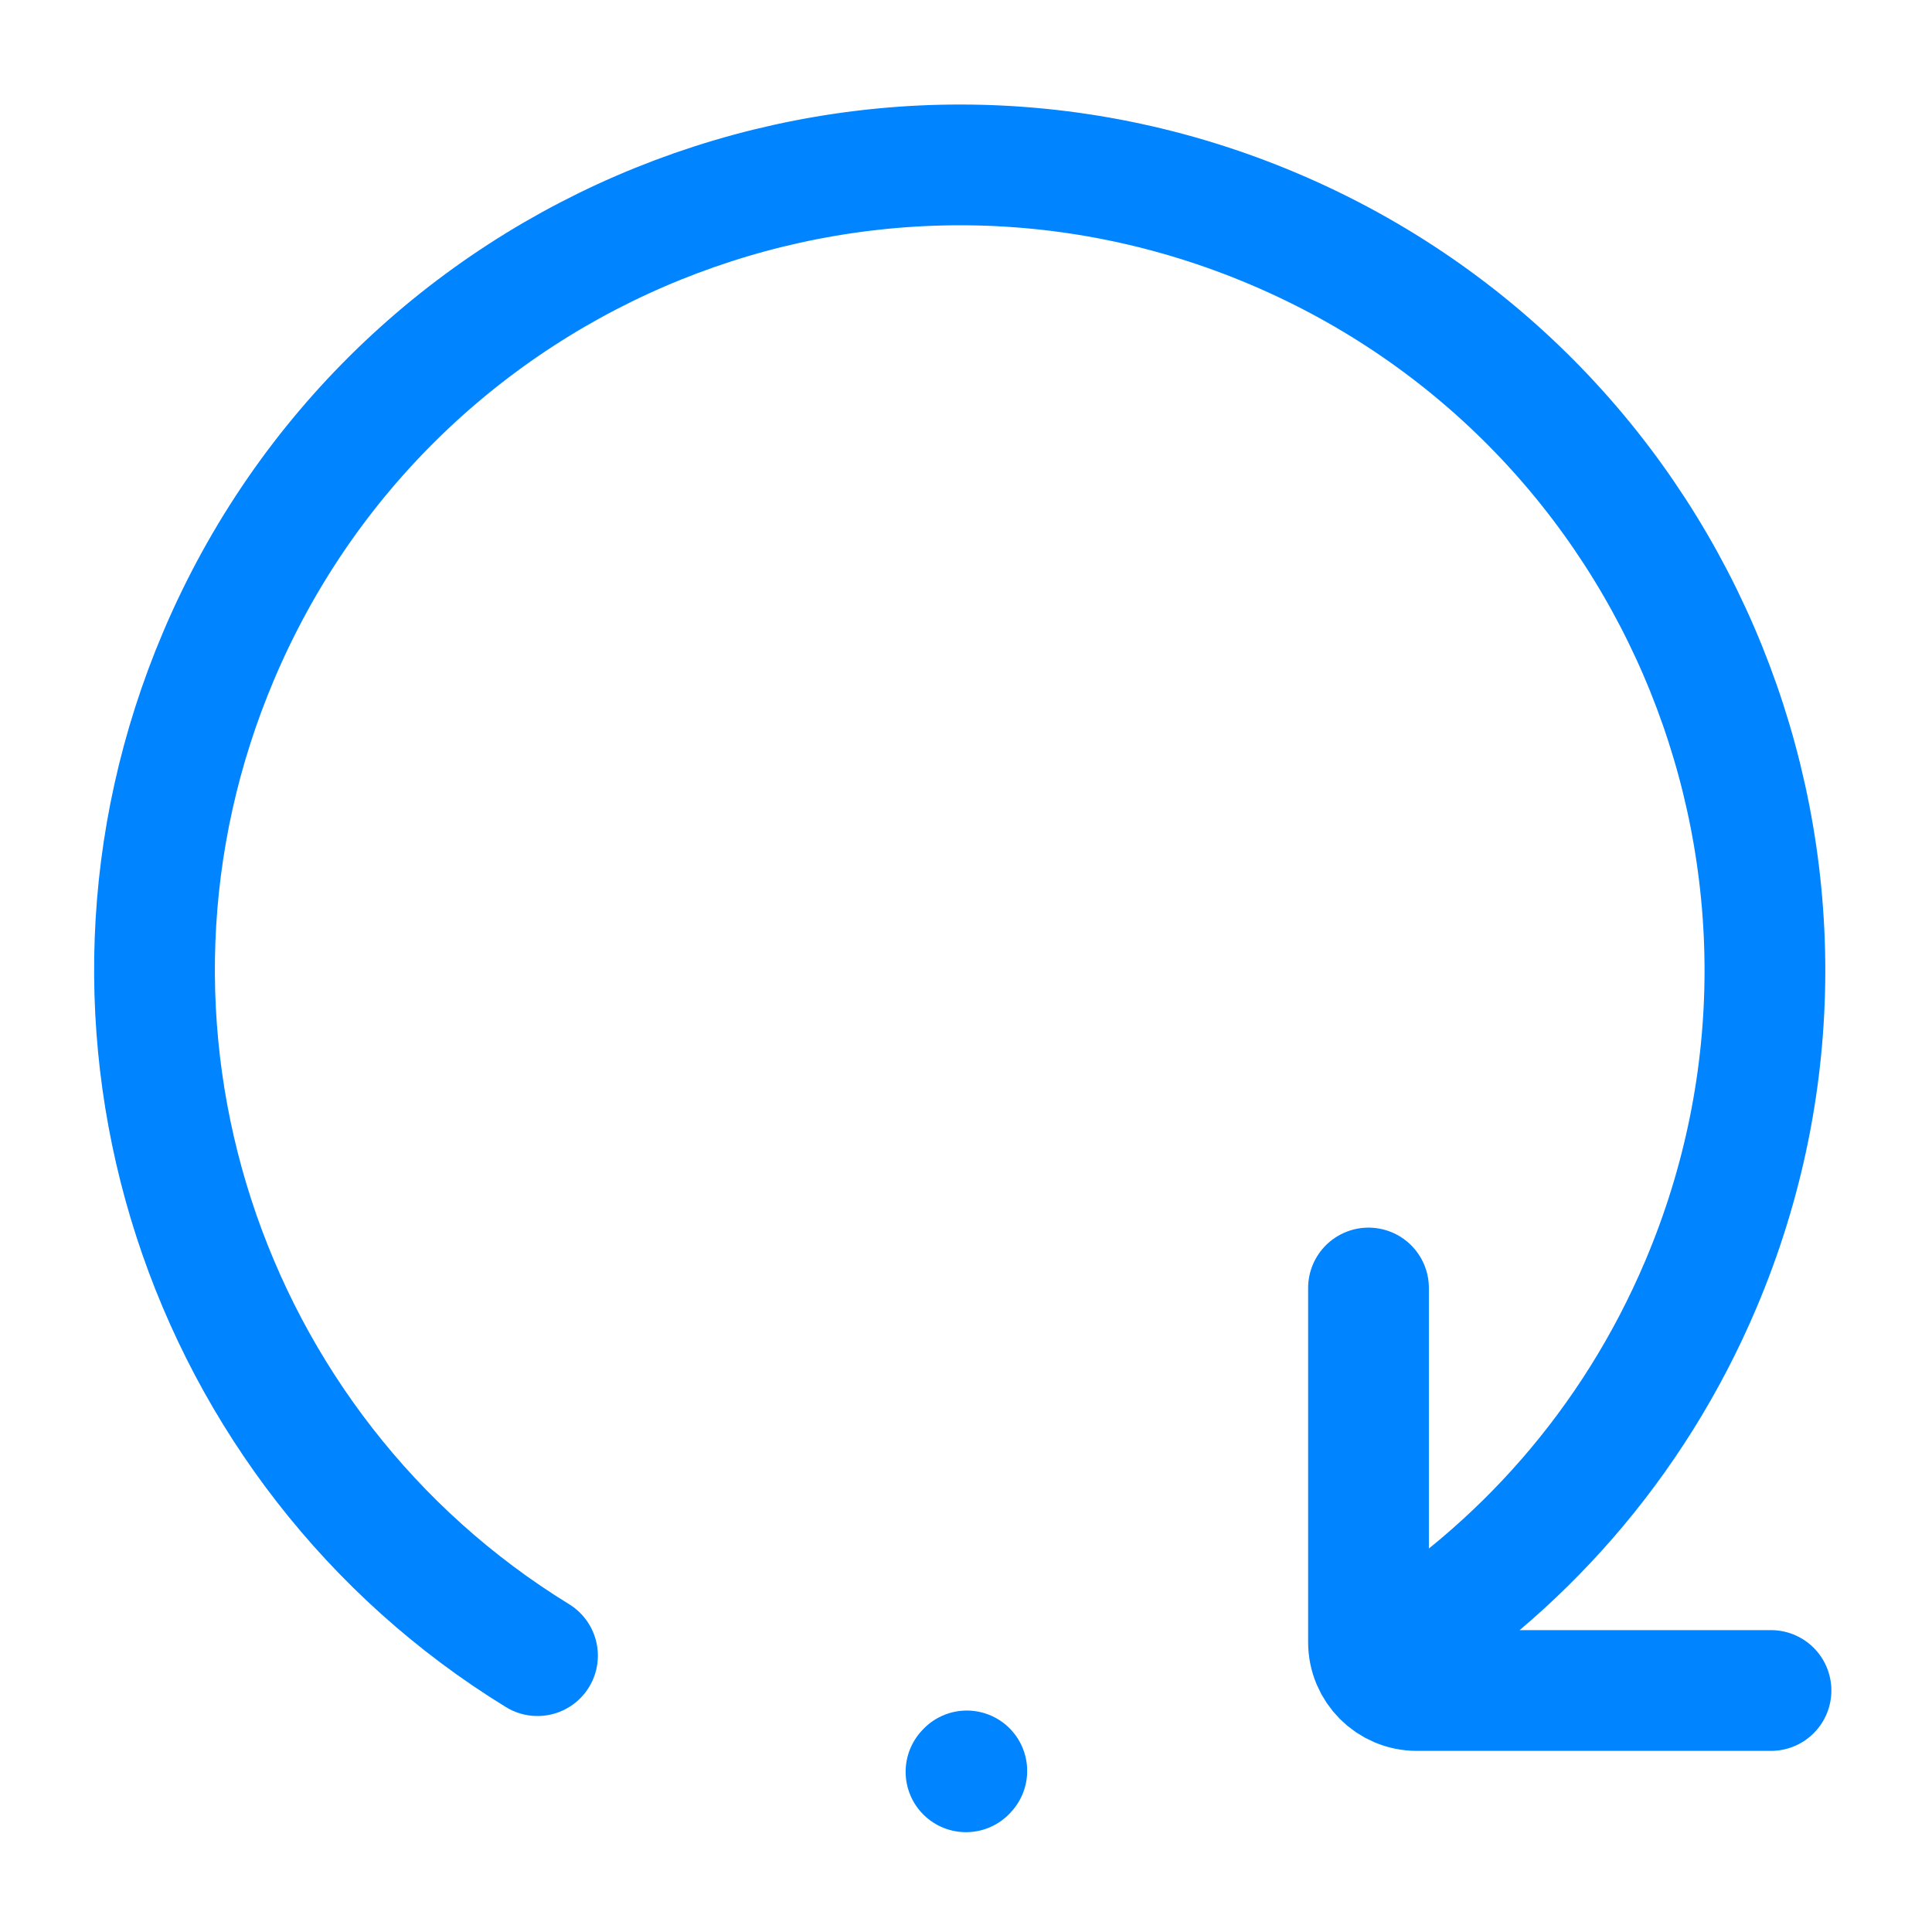
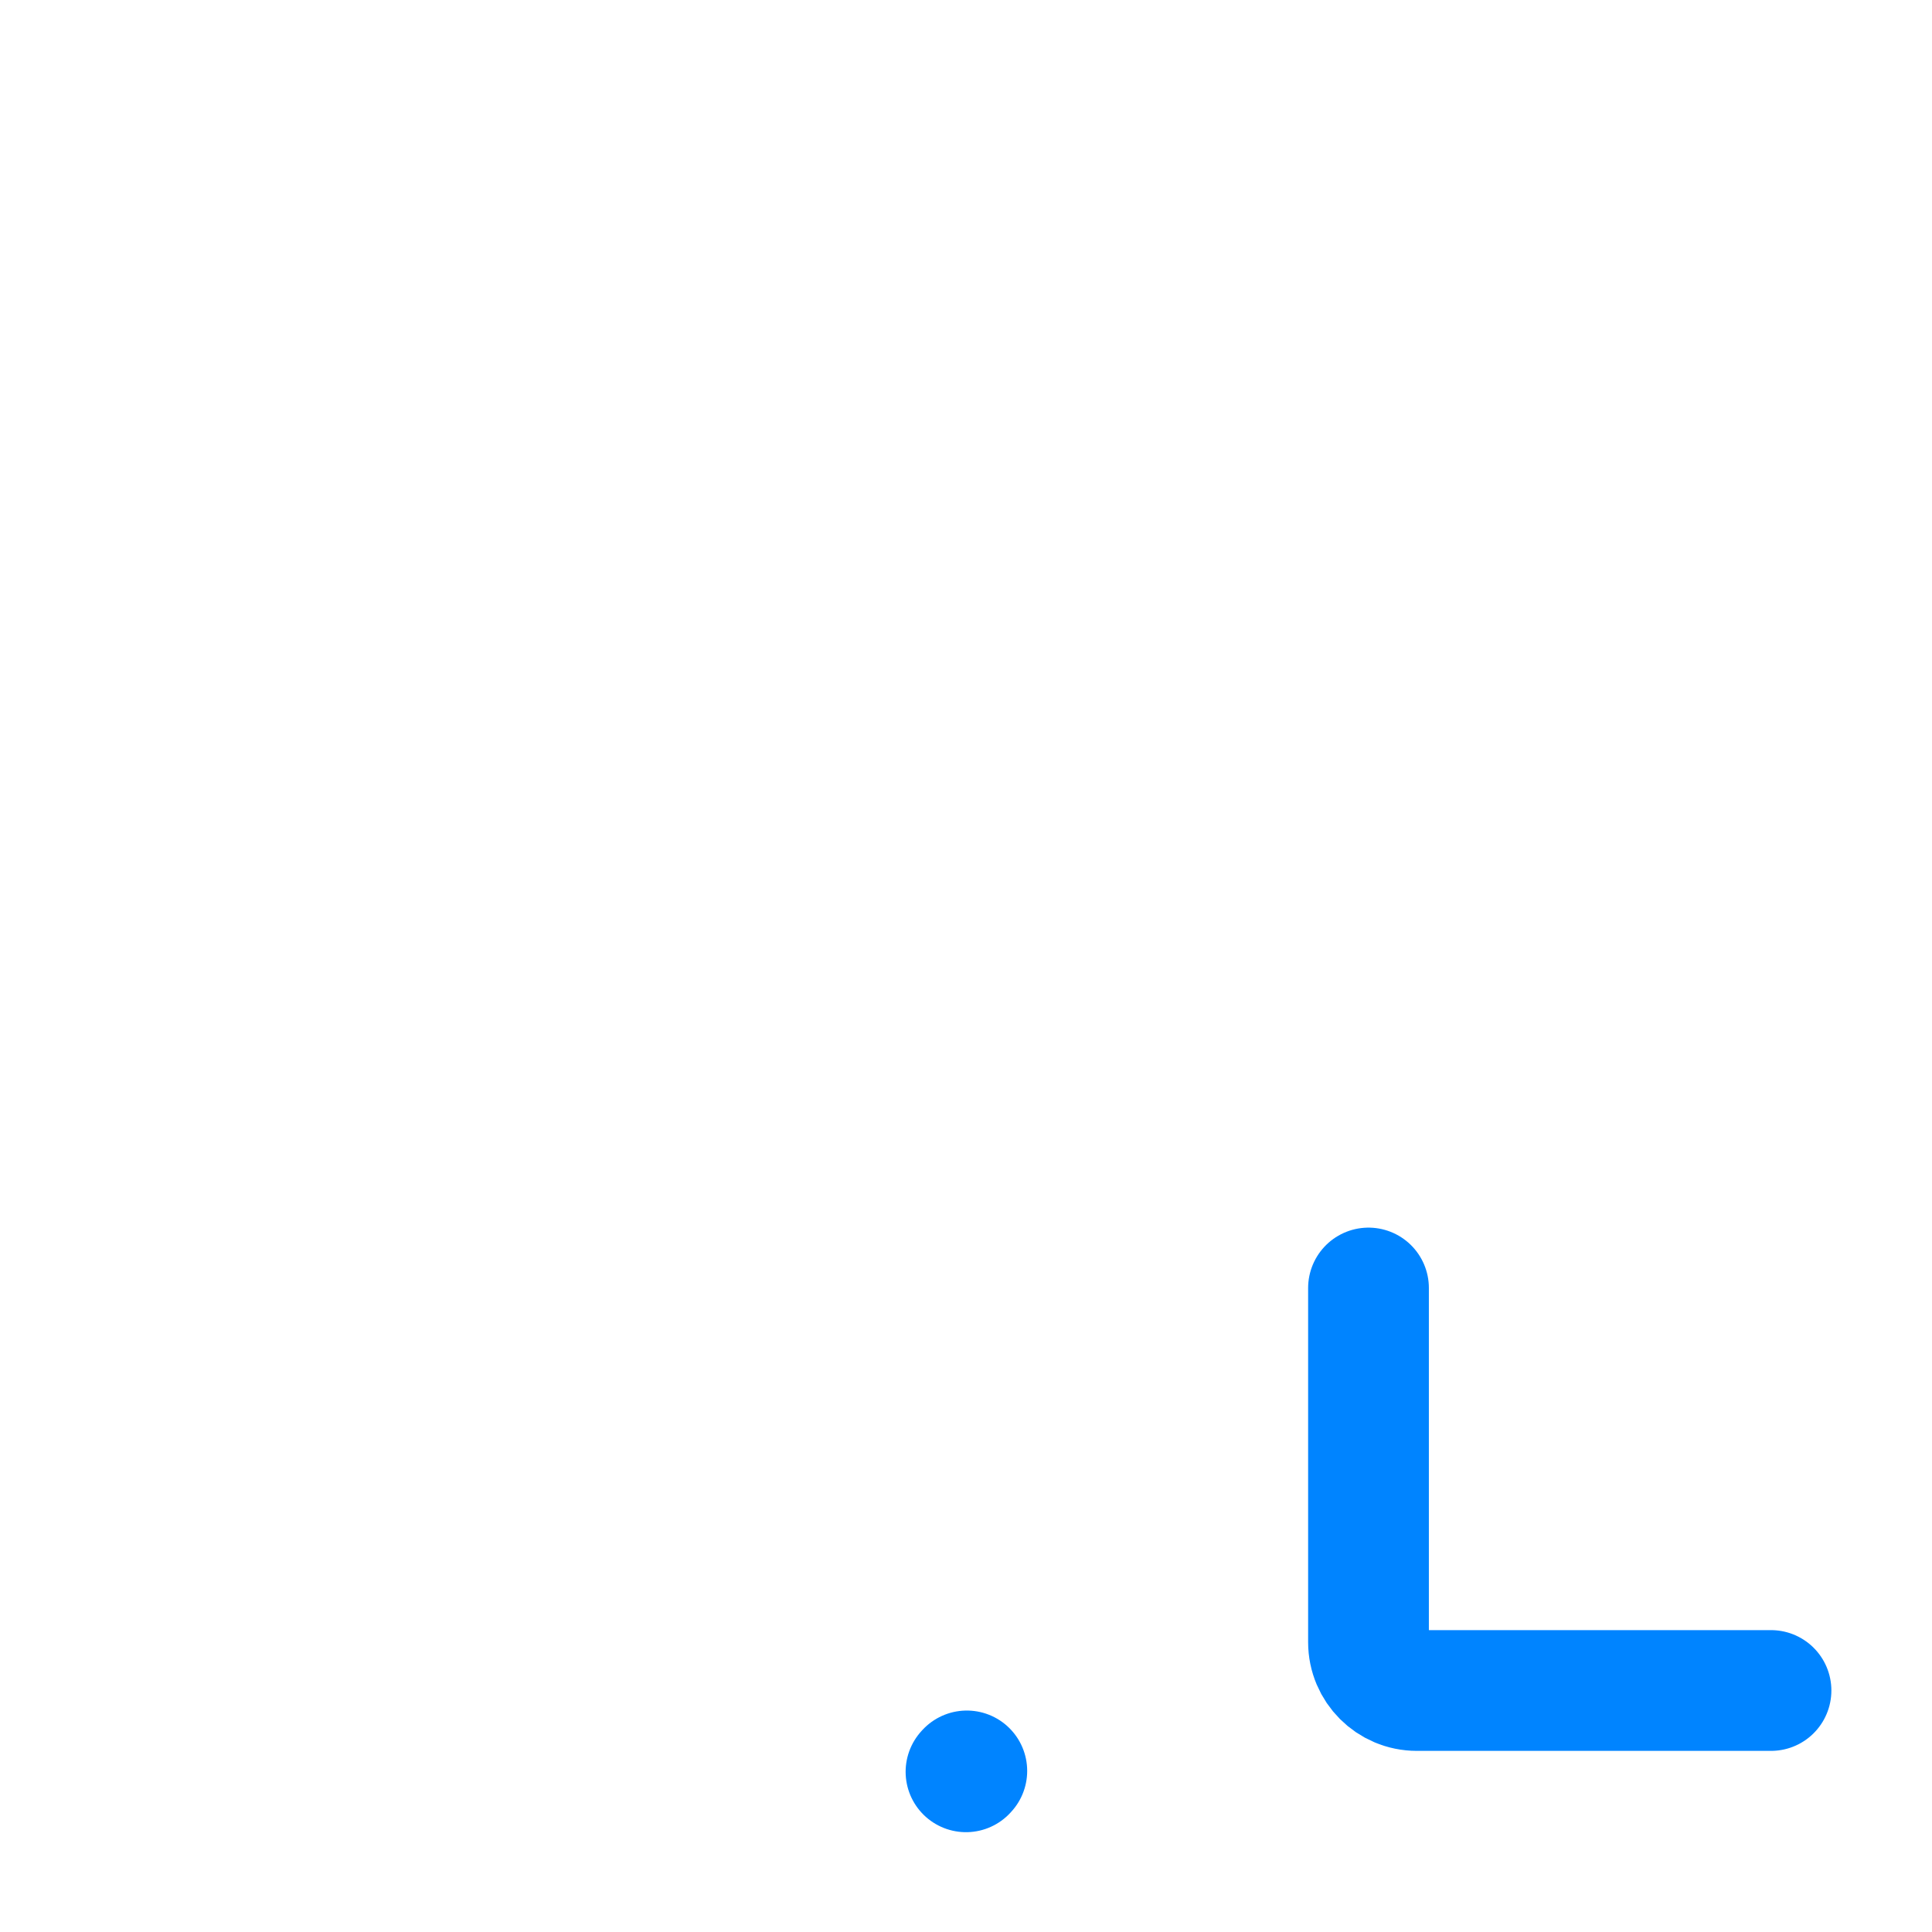
<svg xmlns="http://www.w3.org/2000/svg" width="31px" height="31px" stroke-width="1.5" viewBox="0 0 24 24" fill="none" color="#0084FF">
-   <path d="M6.677 20.567C2.531 18.021 0.758 12.758 2.717 8.144C4.875 3.06 10.745 0.688 15.829 2.846C20.913 5.004 23.285 10.875 21.127 15.959C20.284 17.945 18.874 19.517 17.165 20.567" stroke="#0084FF" stroke-width="1.5" stroke-linecap="round" stroke-linejoin="round" />
  <path d="M17 16V20.4C17 20.731 17.269 21 17.6 21H22" stroke="#0084FF" stroke-width="1.5" stroke-linecap="round" stroke-linejoin="round" />
  <path d="M12 22.01L12.01 21.999" stroke="#0084FF" stroke-width="1.5" stroke-linecap="round" stroke-linejoin="round" />
</svg>